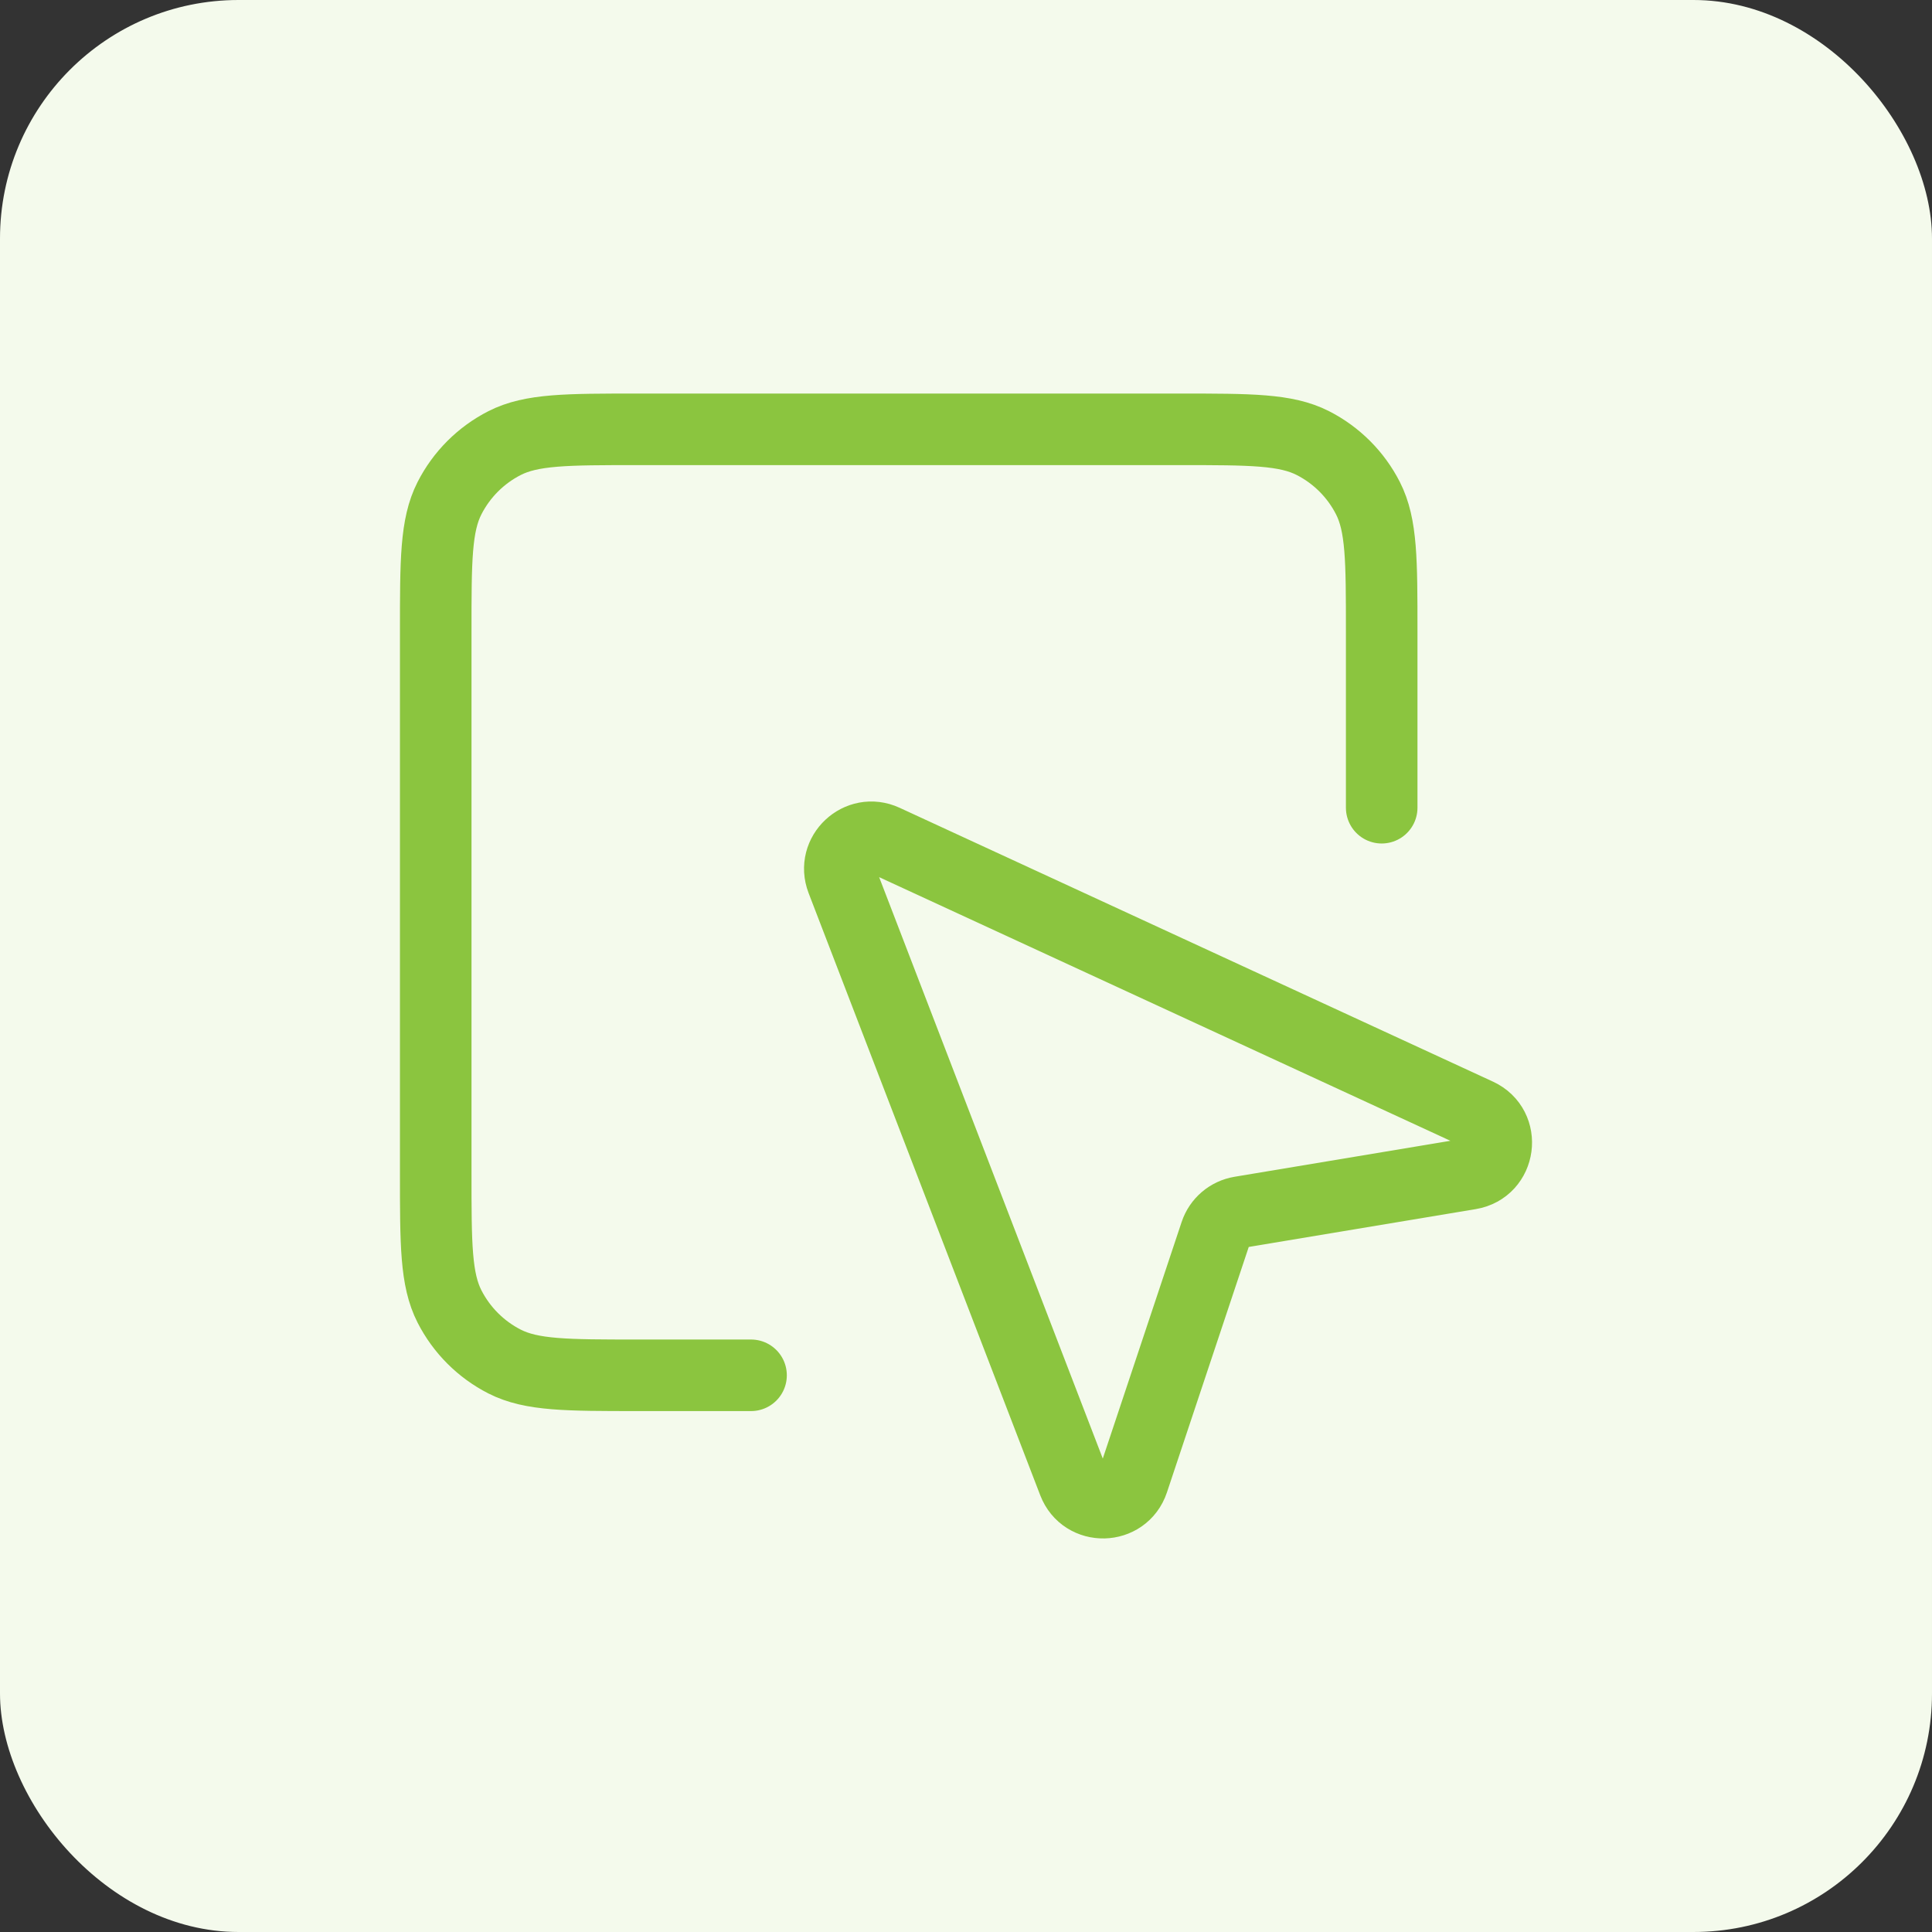
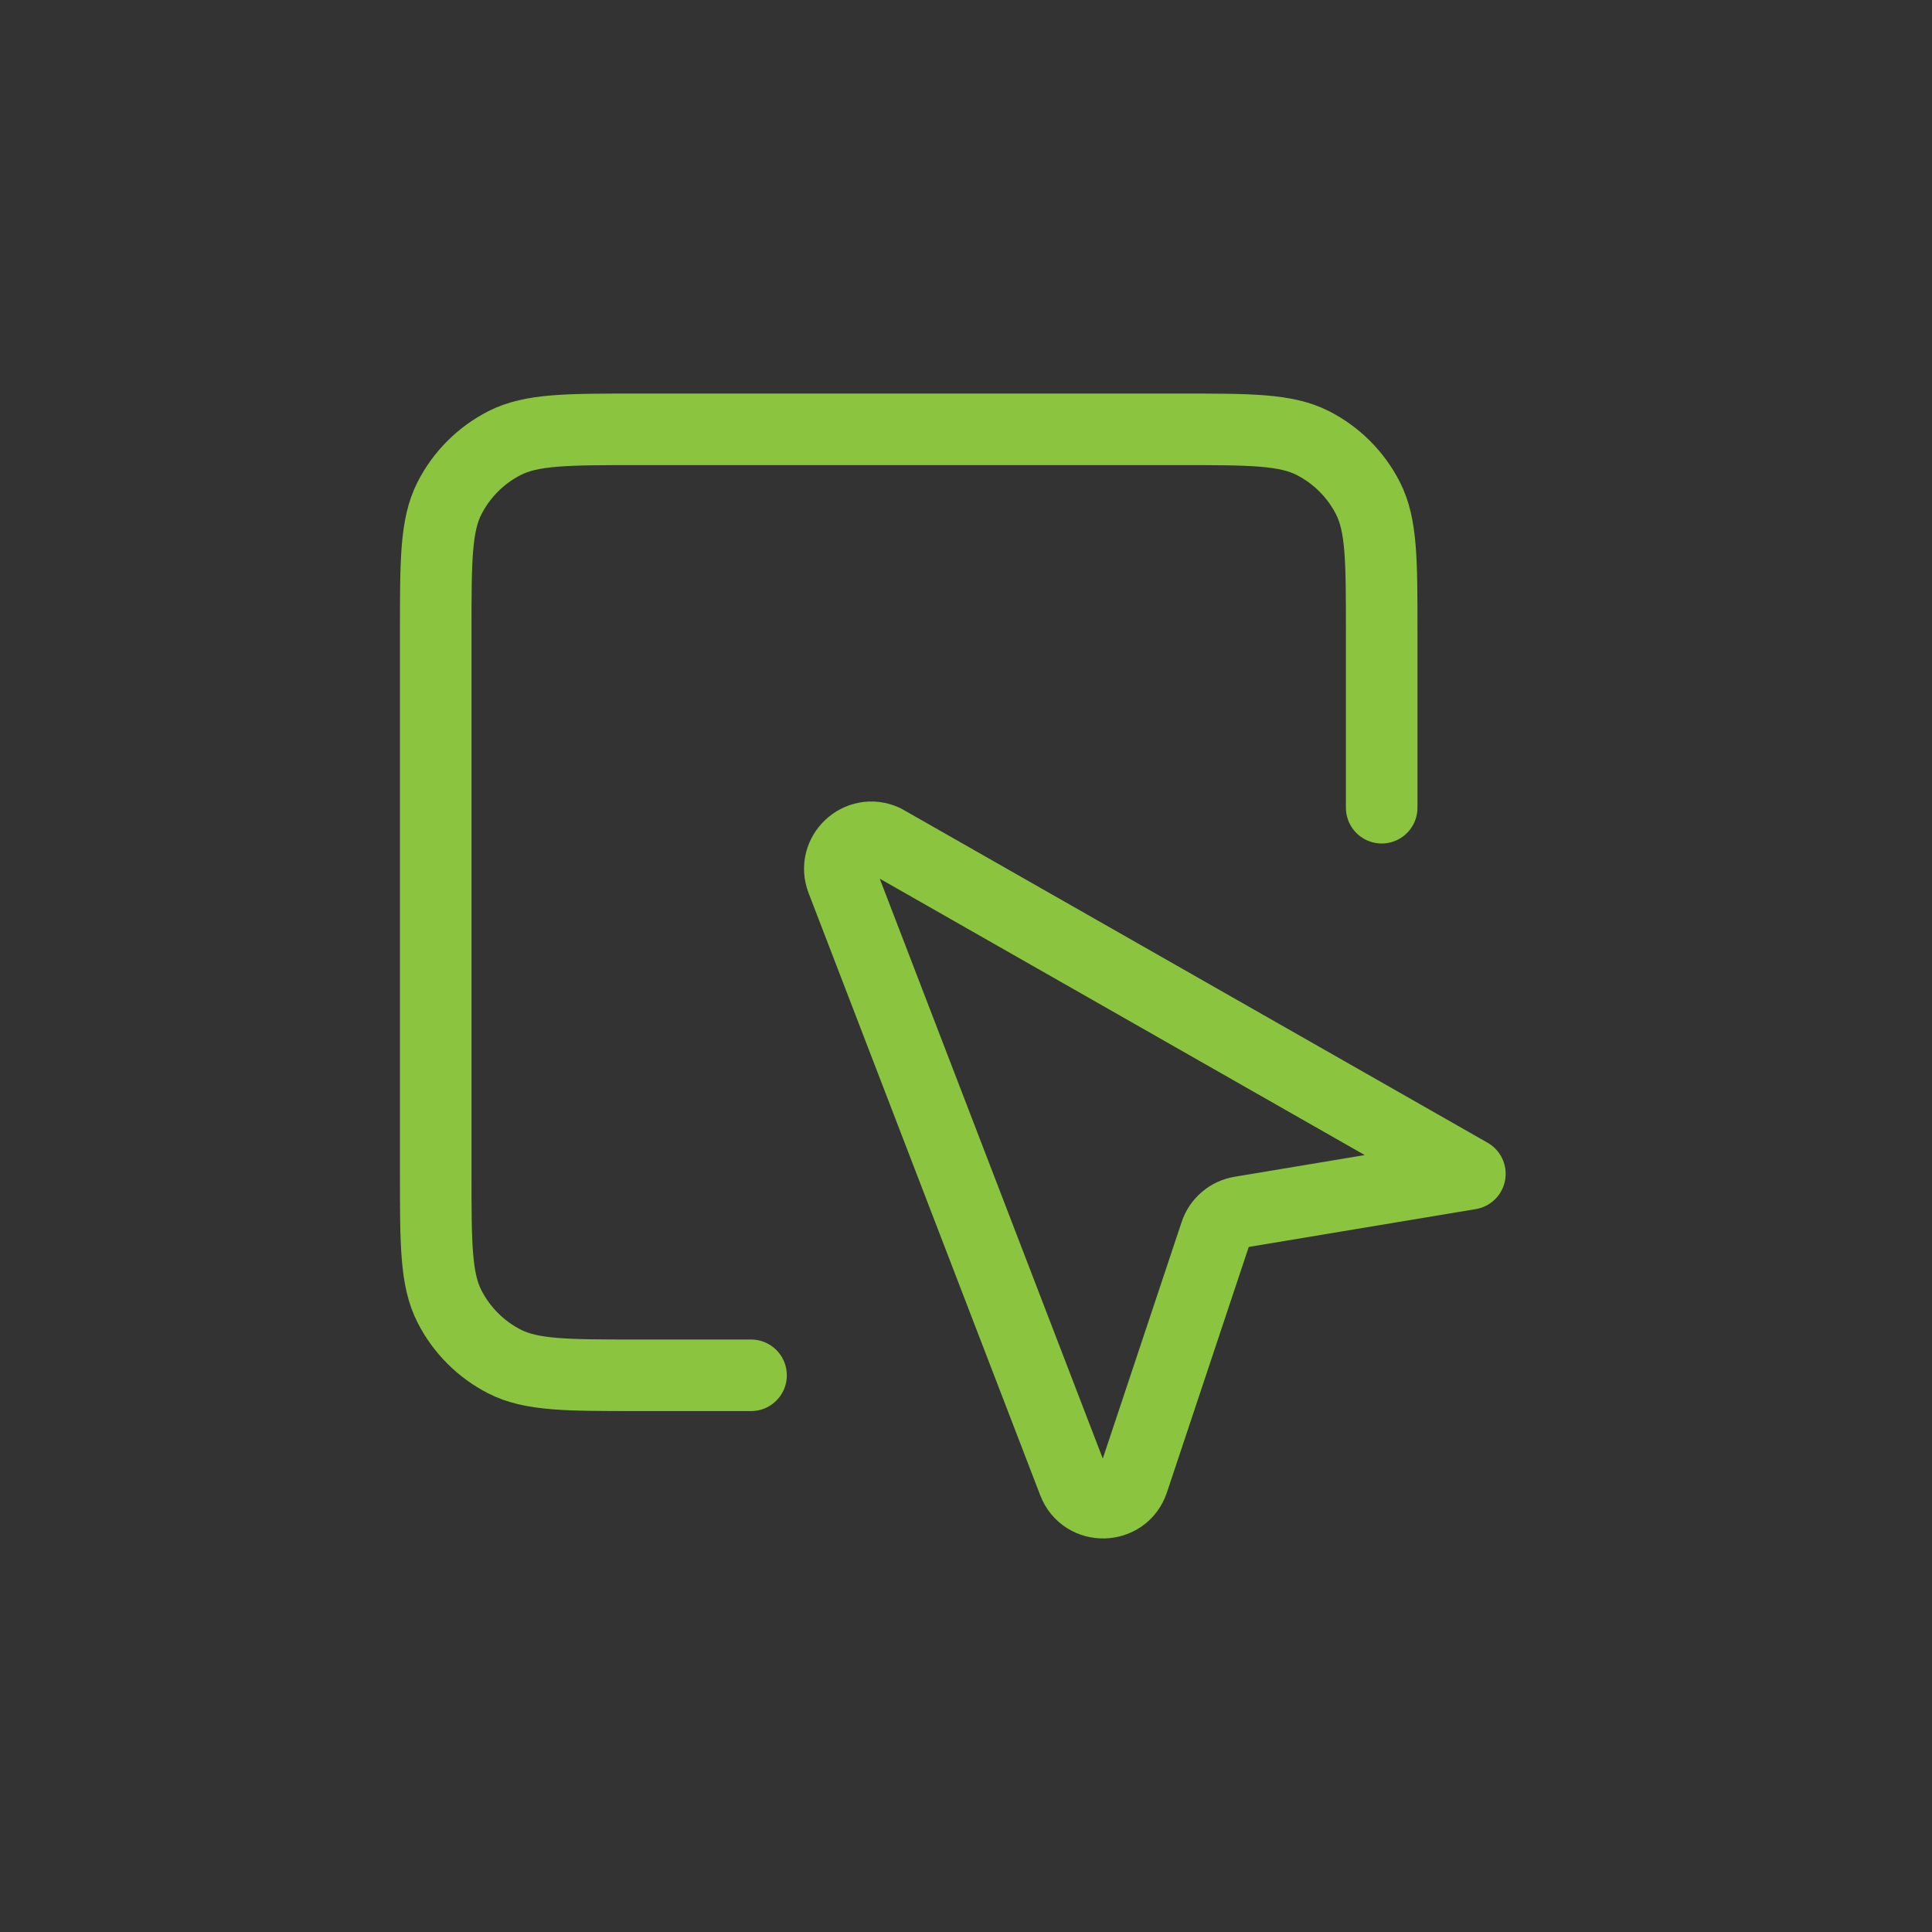
<svg xmlns="http://www.w3.org/2000/svg" width="81" height="81" viewBox="0 0 81 81" fill="none">
  <rect x="0" y="0" width="81" height="81" fill="#333333" stroke="none" />
-   <rect width="81" height="81" rx="10" fill="#F4FAEC" />
-   <path d="M57.928 33.864V26.461C57.928 23.499 57.928 22.018 57.352 20.887C56.845 19.892 56.036 19.083 55.041 18.576C53.91 18 52.429 18 49.468 18H26.729C23.768 18 22.287 18 21.156 18.576C20.161 19.083 19.352 19.892 18.845 20.887C18.268 22.018 18.268 23.499 18.268 26.461V49.199C18.268 52.161 18.268 53.641 18.845 54.773C19.352 55.767 20.161 56.577 21.156 57.084C22.287 57.66 23.768 57.66 26.729 57.66H31.488M35.301 36.904L45.013 62.153C45.458 63.31 47.108 63.273 47.501 62.096L50.965 51.703C51.12 51.239 51.519 50.898 52.002 50.817L61.626 49.213C62.91 48.999 63.145 47.254 61.963 46.709L37.089 35.229C36.012 34.731 34.875 35.796 35.301 36.904Z" stroke="#8BC53F" stroke-width="3" stroke-linecap="round" stroke-linejoin="round" />
+   <path d="M57.928 33.864V26.461C57.928 23.499 57.928 22.018 57.352 20.887C56.845 19.892 56.036 19.083 55.041 18.576C53.91 18 52.429 18 49.468 18H26.729C23.768 18 22.287 18 21.156 18.576C20.161 19.083 19.352 19.892 18.845 20.887C18.268 22.018 18.268 23.499 18.268 26.461V49.199C18.268 52.161 18.268 53.641 18.845 54.773C19.352 55.767 20.161 56.577 21.156 57.084C22.287 57.66 23.768 57.66 26.729 57.66H31.488M35.301 36.904L45.013 62.153C45.458 63.31 47.108 63.273 47.501 62.096L50.965 51.703C51.12 51.239 51.519 50.898 52.002 50.817L61.626 49.213L37.089 35.229C36.012 34.731 34.875 35.796 35.301 36.904Z" stroke="#8BC53F" stroke-width="3" stroke-linecap="round" stroke-linejoin="round" />
</svg>